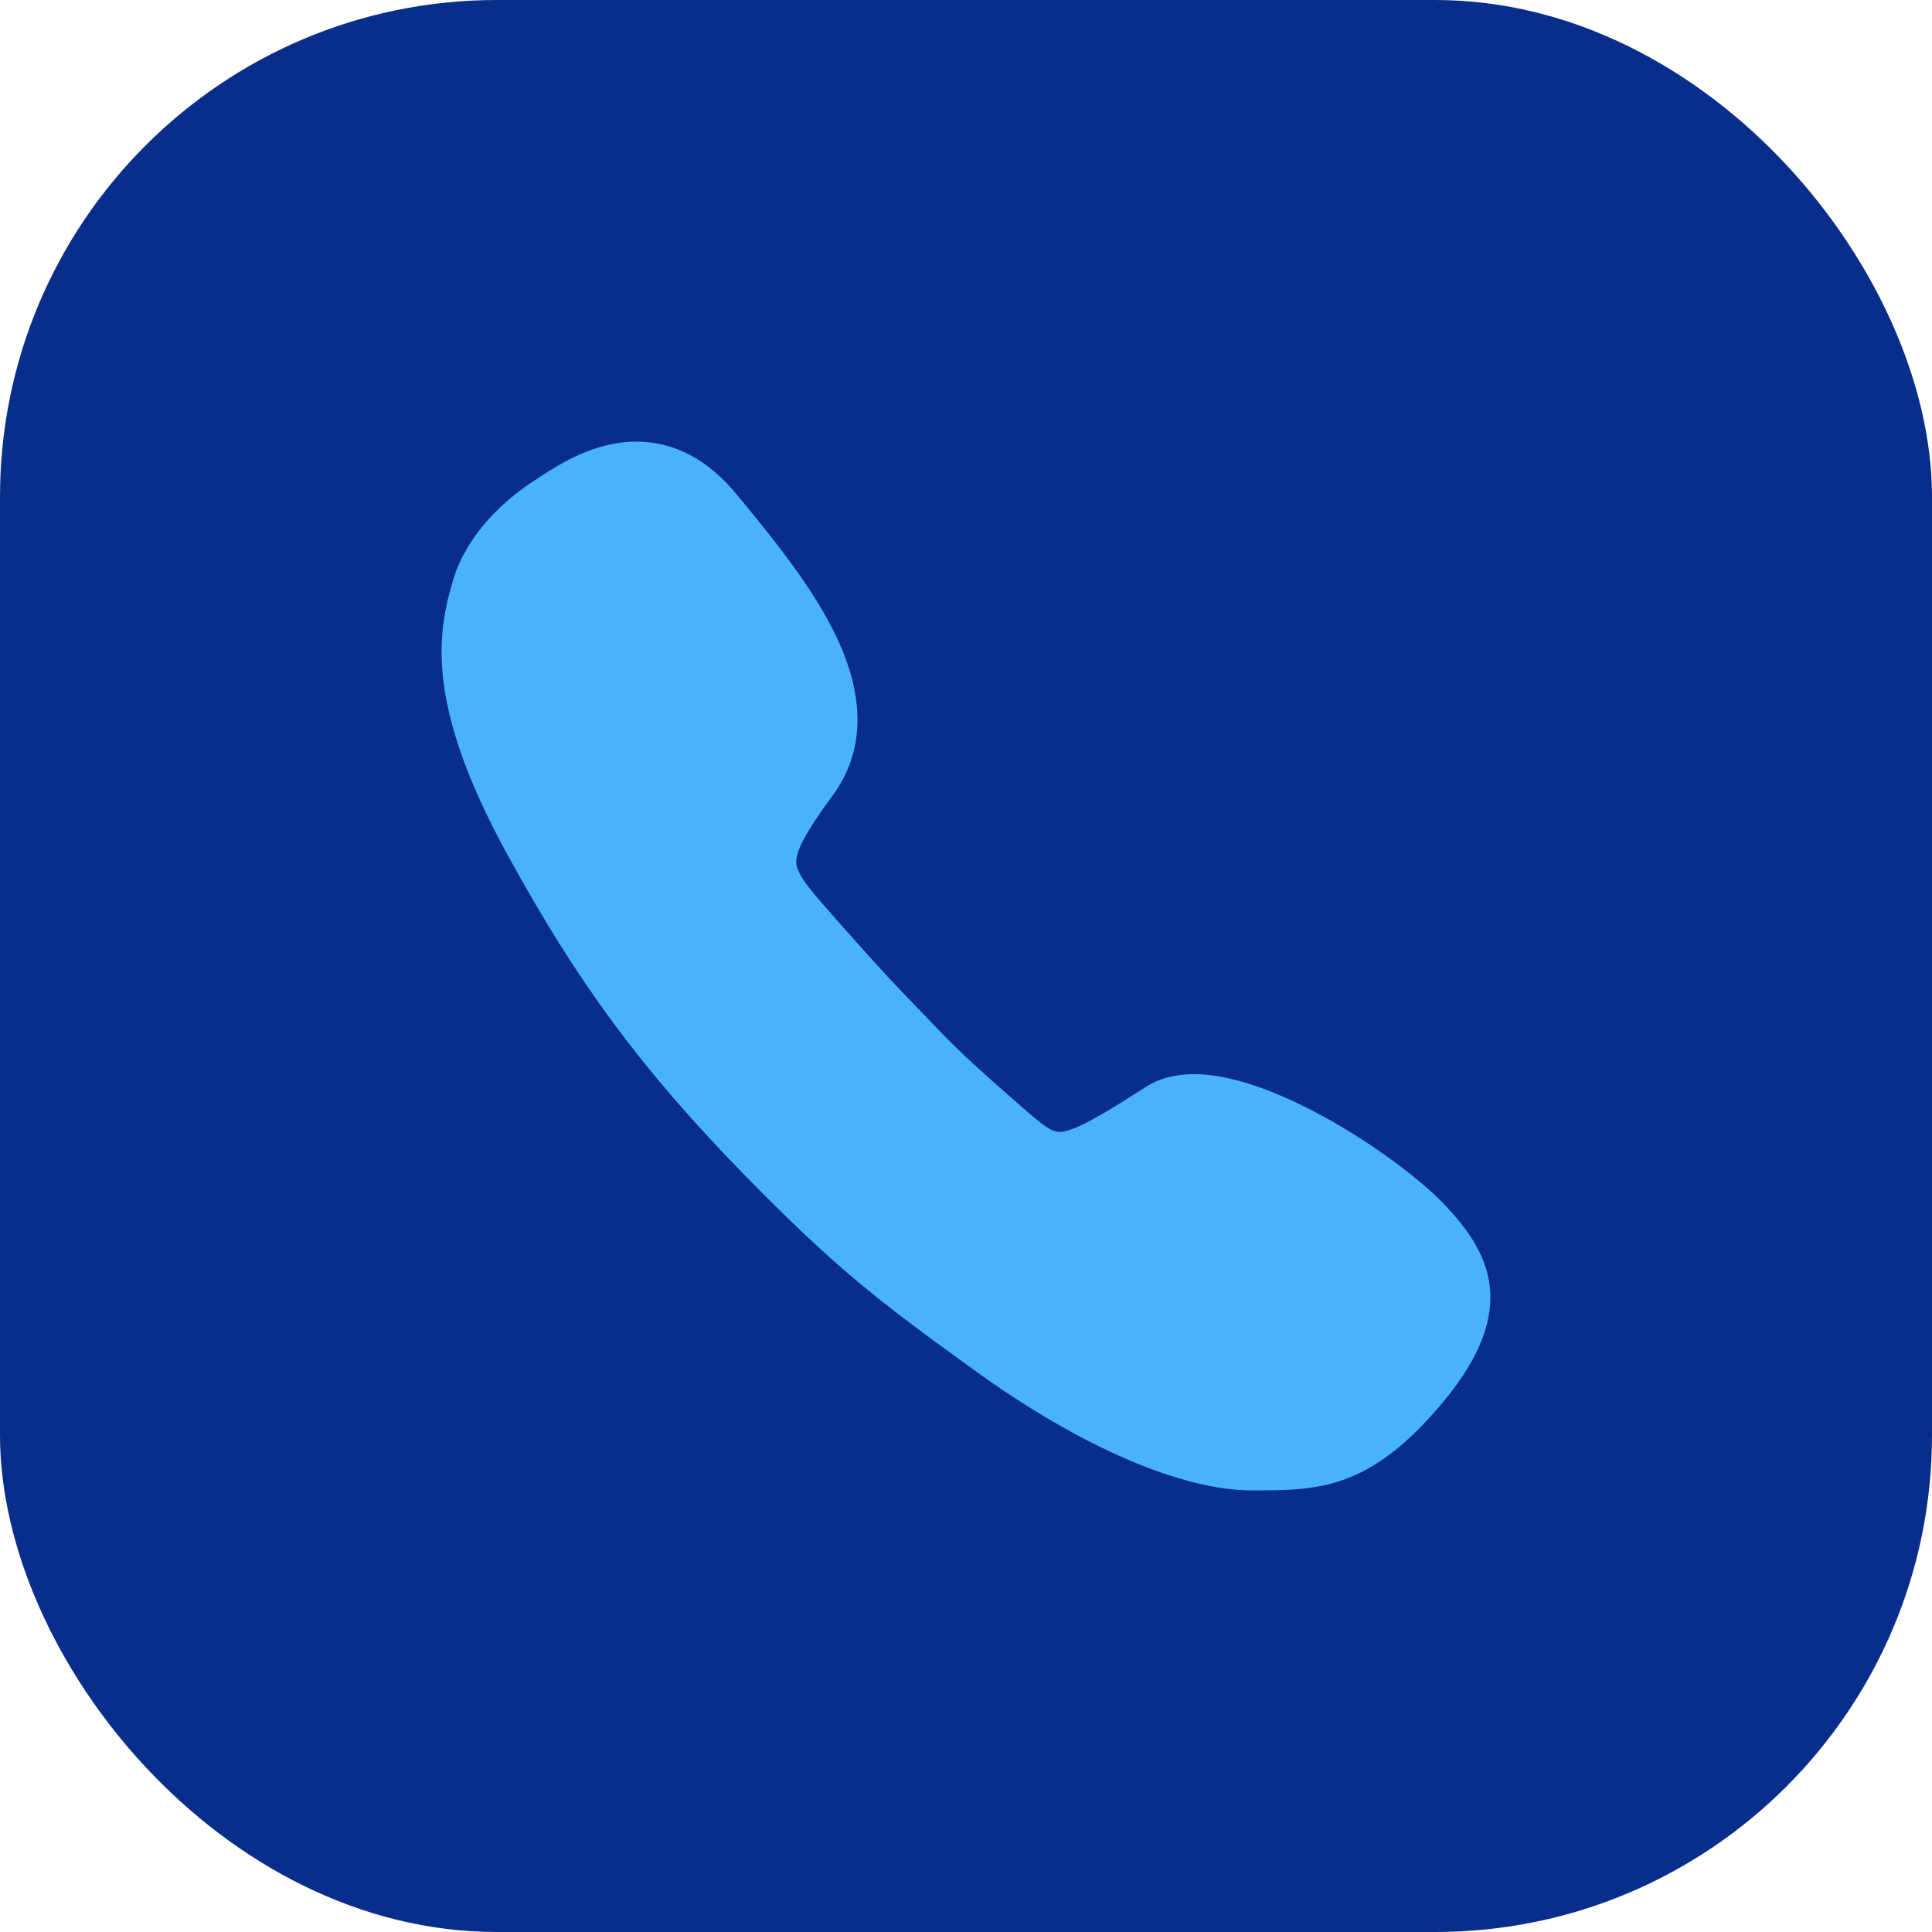
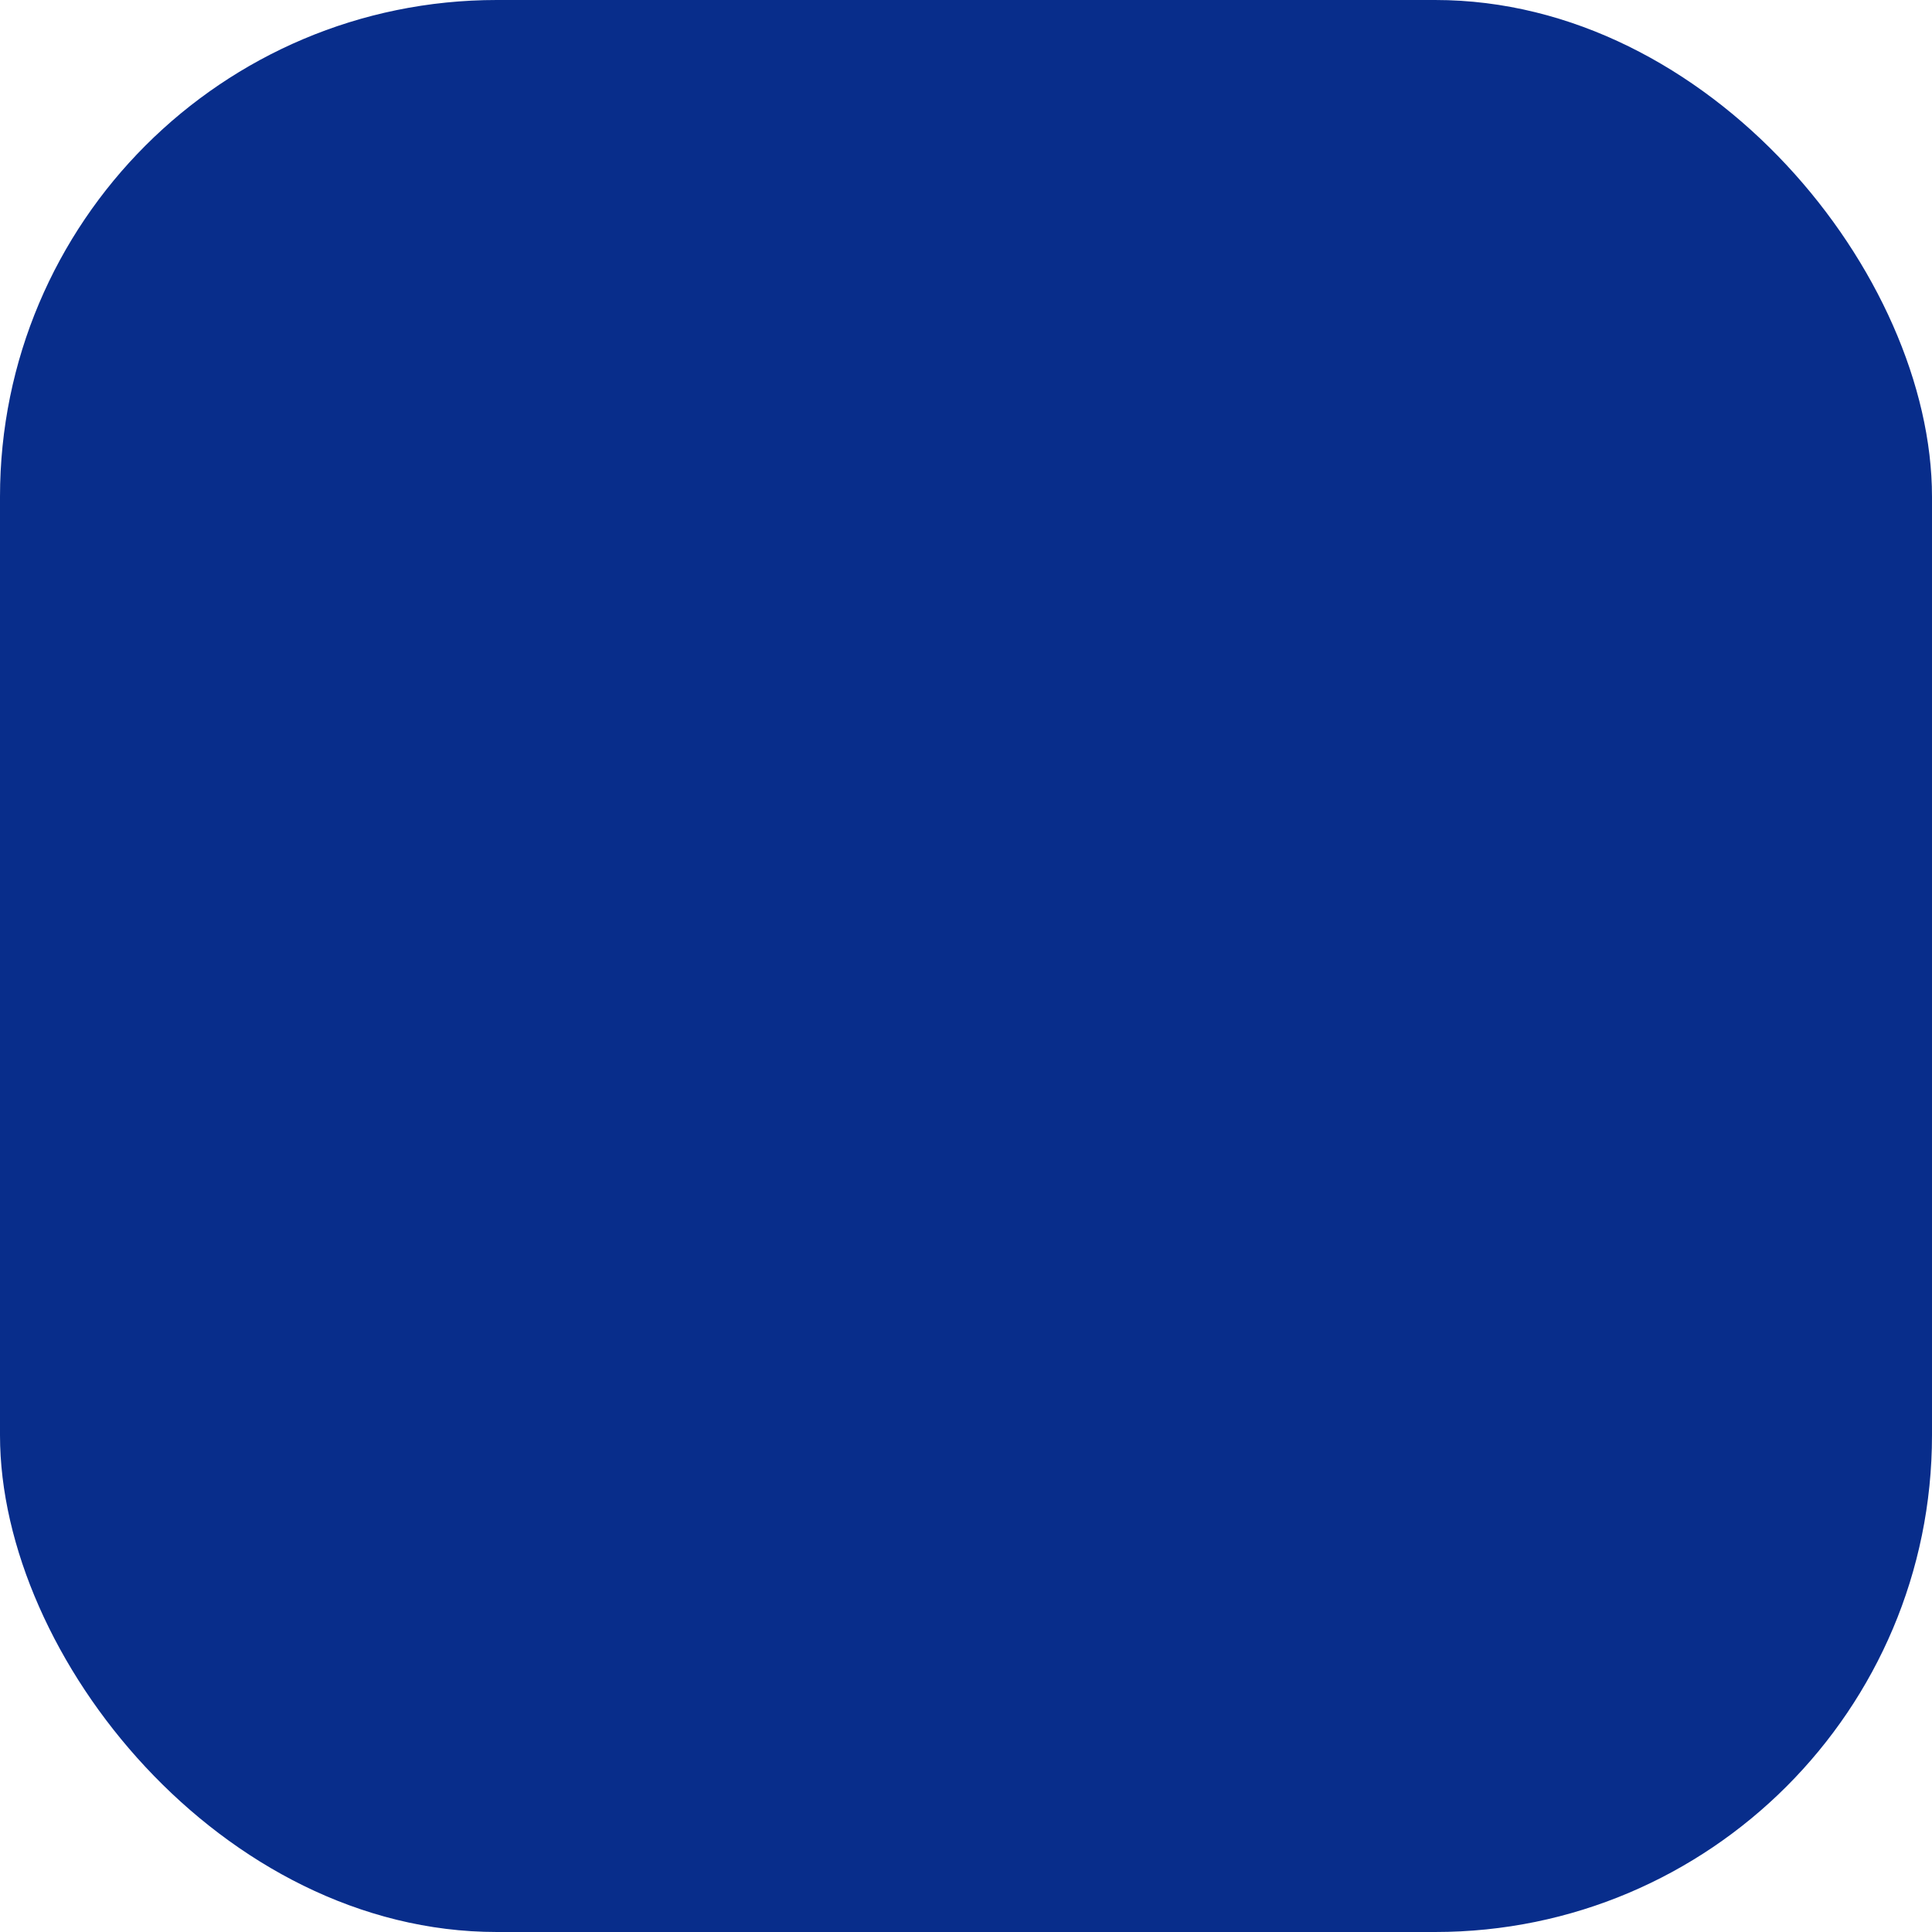
<svg xmlns="http://www.w3.org/2000/svg" width="35" height="35" viewBox="0 0 35 35" fill="none">
  <rect width="35" height="35" rx="9" fill="#082D8B" />
-   <path d="M26.133 21.786C25.345 20.976 23.105 19.459 21.637 19.459C21.297 19.459 21 19.535 20.757 19.692C20.039 20.15 19.467 20.506 19.192 20.506C19.041 20.506 18.879 20.372 18.523 20.064L18.463 20.01C17.476 19.152 17.265 18.93 16.882 18.531L16.785 18.428C16.715 18.358 16.655 18.294 16.596 18.234C16.261 17.889 16.018 17.64 15.16 16.669L15.123 16.626C14.712 16.161 14.443 15.859 14.426 15.638C14.41 15.422 14.599 15.071 15.079 14.418C15.662 13.63 15.684 12.658 15.15 11.53C14.723 10.639 14.027 9.787 13.412 9.036L13.358 8.972C12.829 8.324 12.214 8 11.528 8C10.767 8 10.136 8.41 9.801 8.626C9.774 8.642 9.747 8.664 9.72 8.68C8.97 9.155 8.425 9.808 8.22 10.472C7.912 11.471 7.707 12.766 9.18 15.46C10.454 17.791 11.609 19.357 13.444 21.241C15.171 23.011 15.938 23.583 17.654 24.825C19.564 26.206 21.399 27 22.684 27C23.877 27 24.816 27 26.154 25.386C27.557 23.691 26.974 22.655 26.133 21.786Z" fill="#49B2FD" />
</svg>